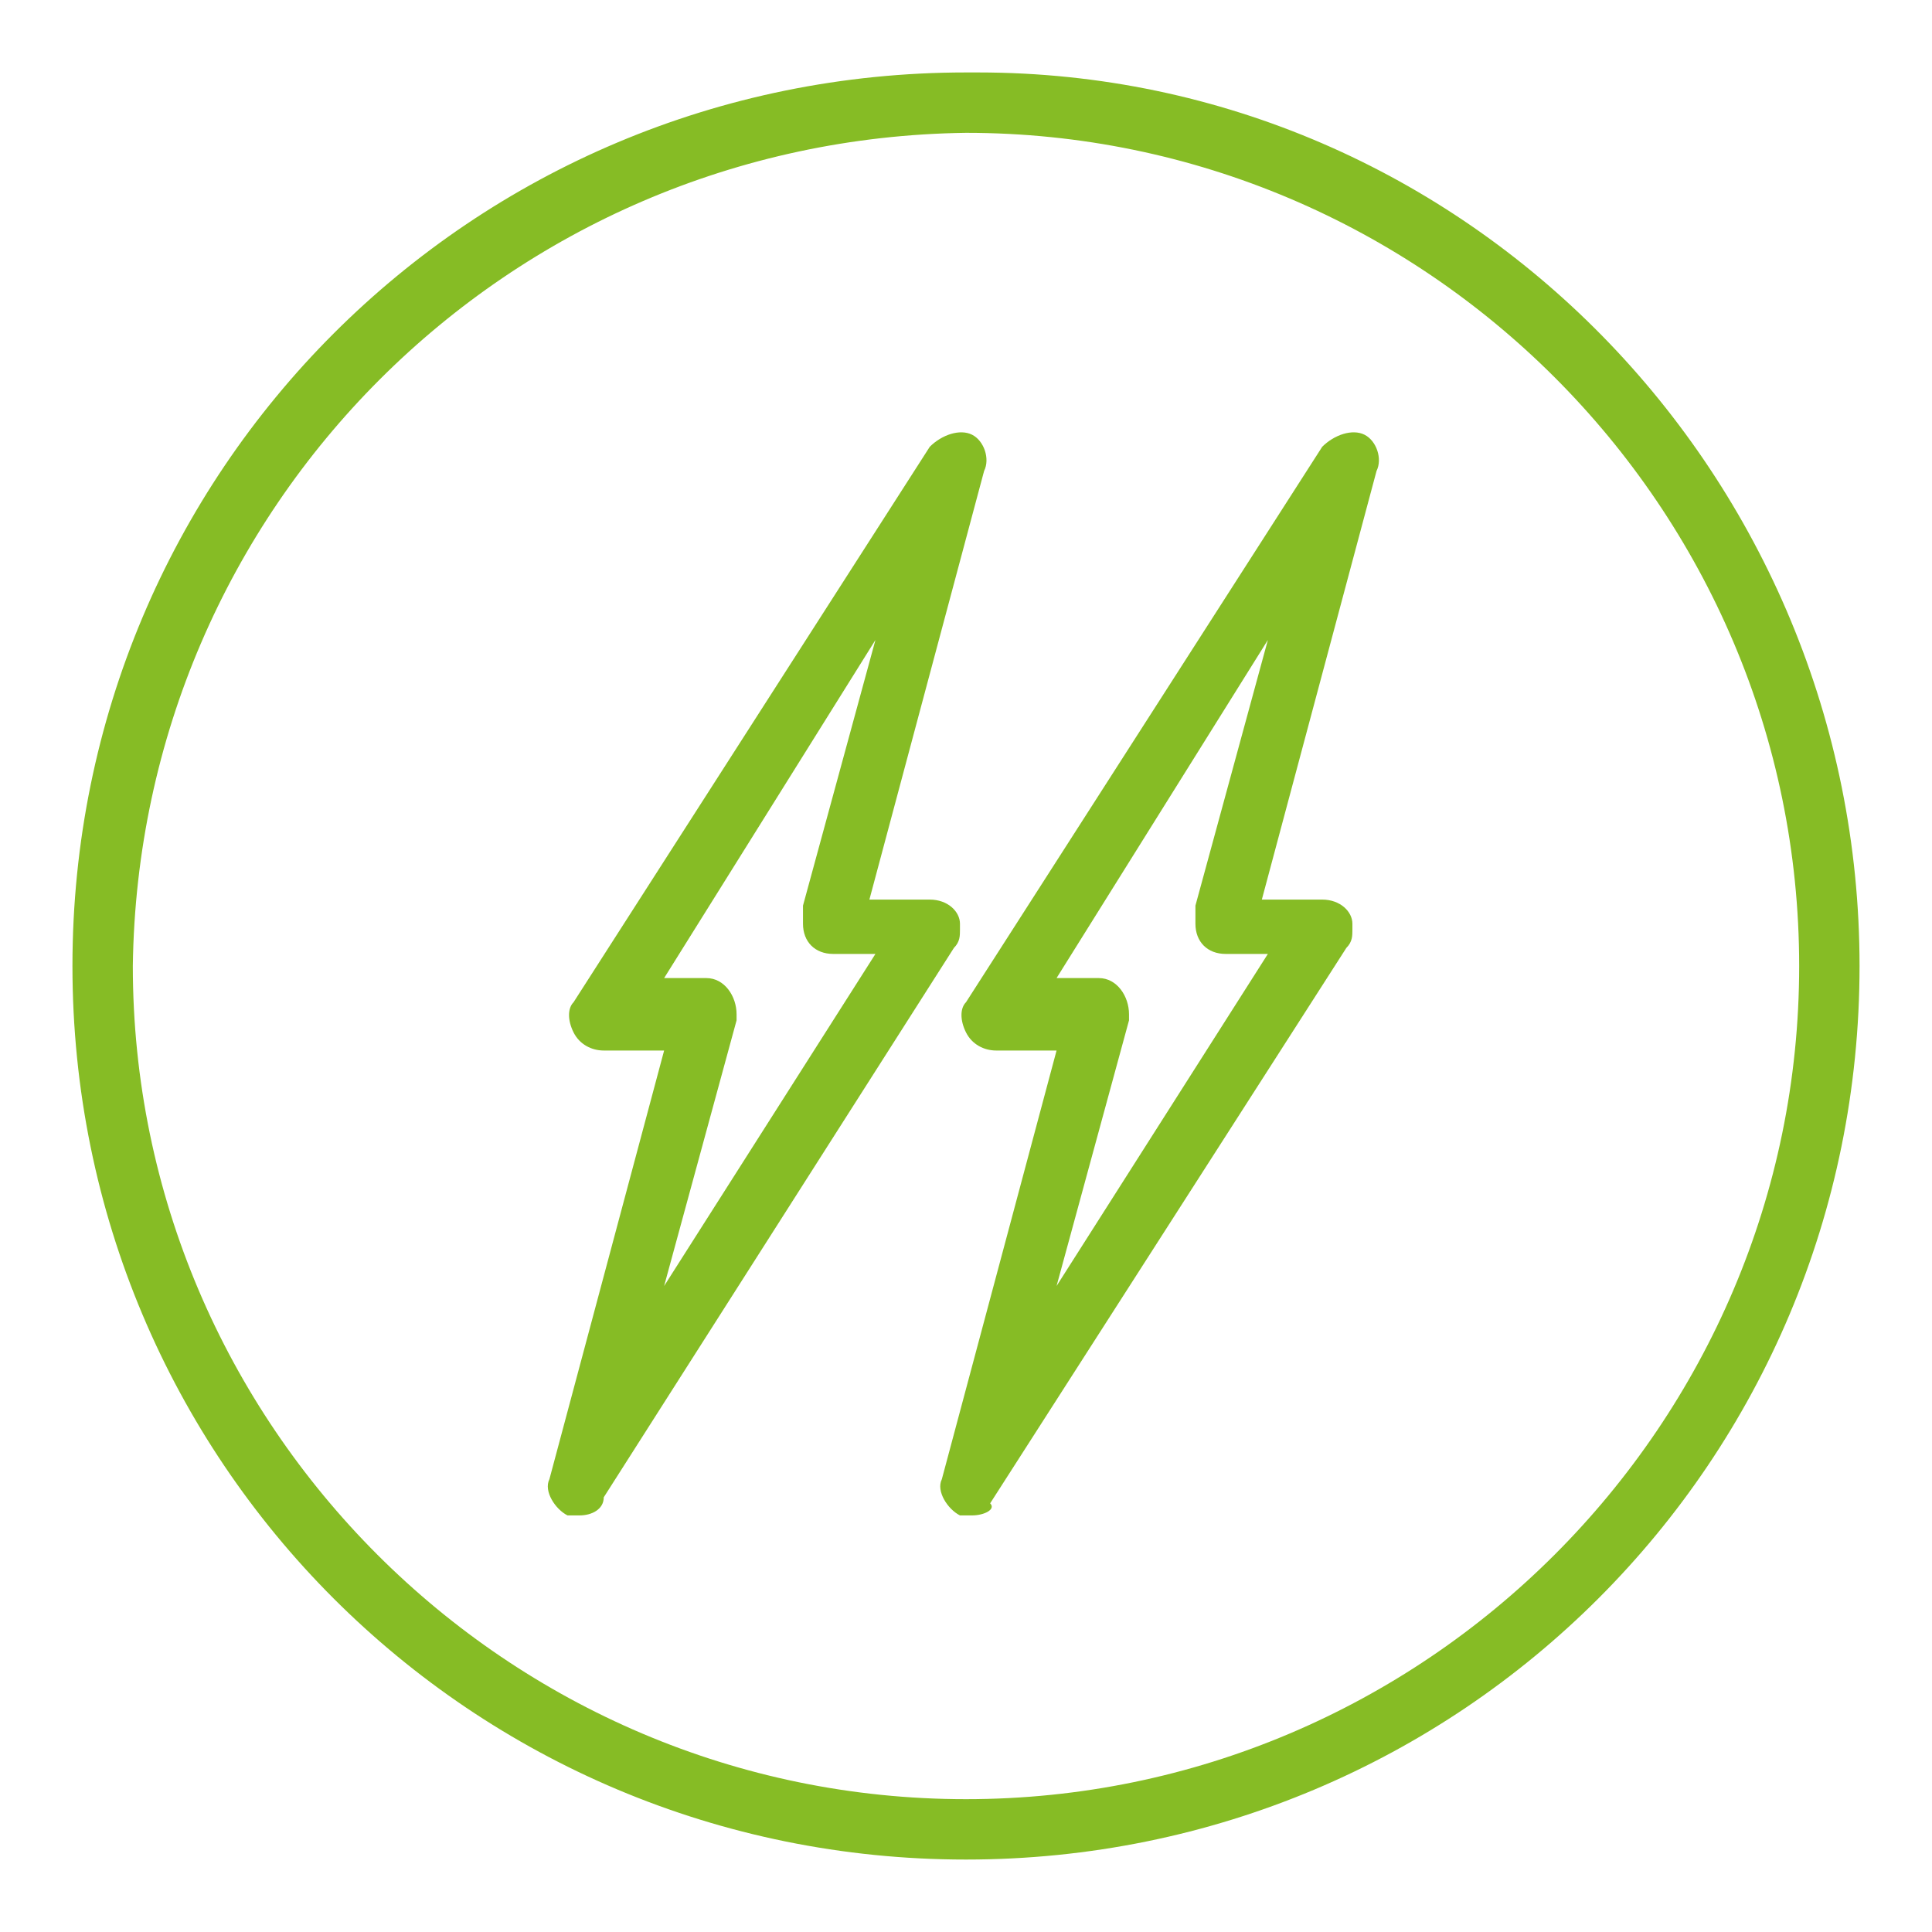
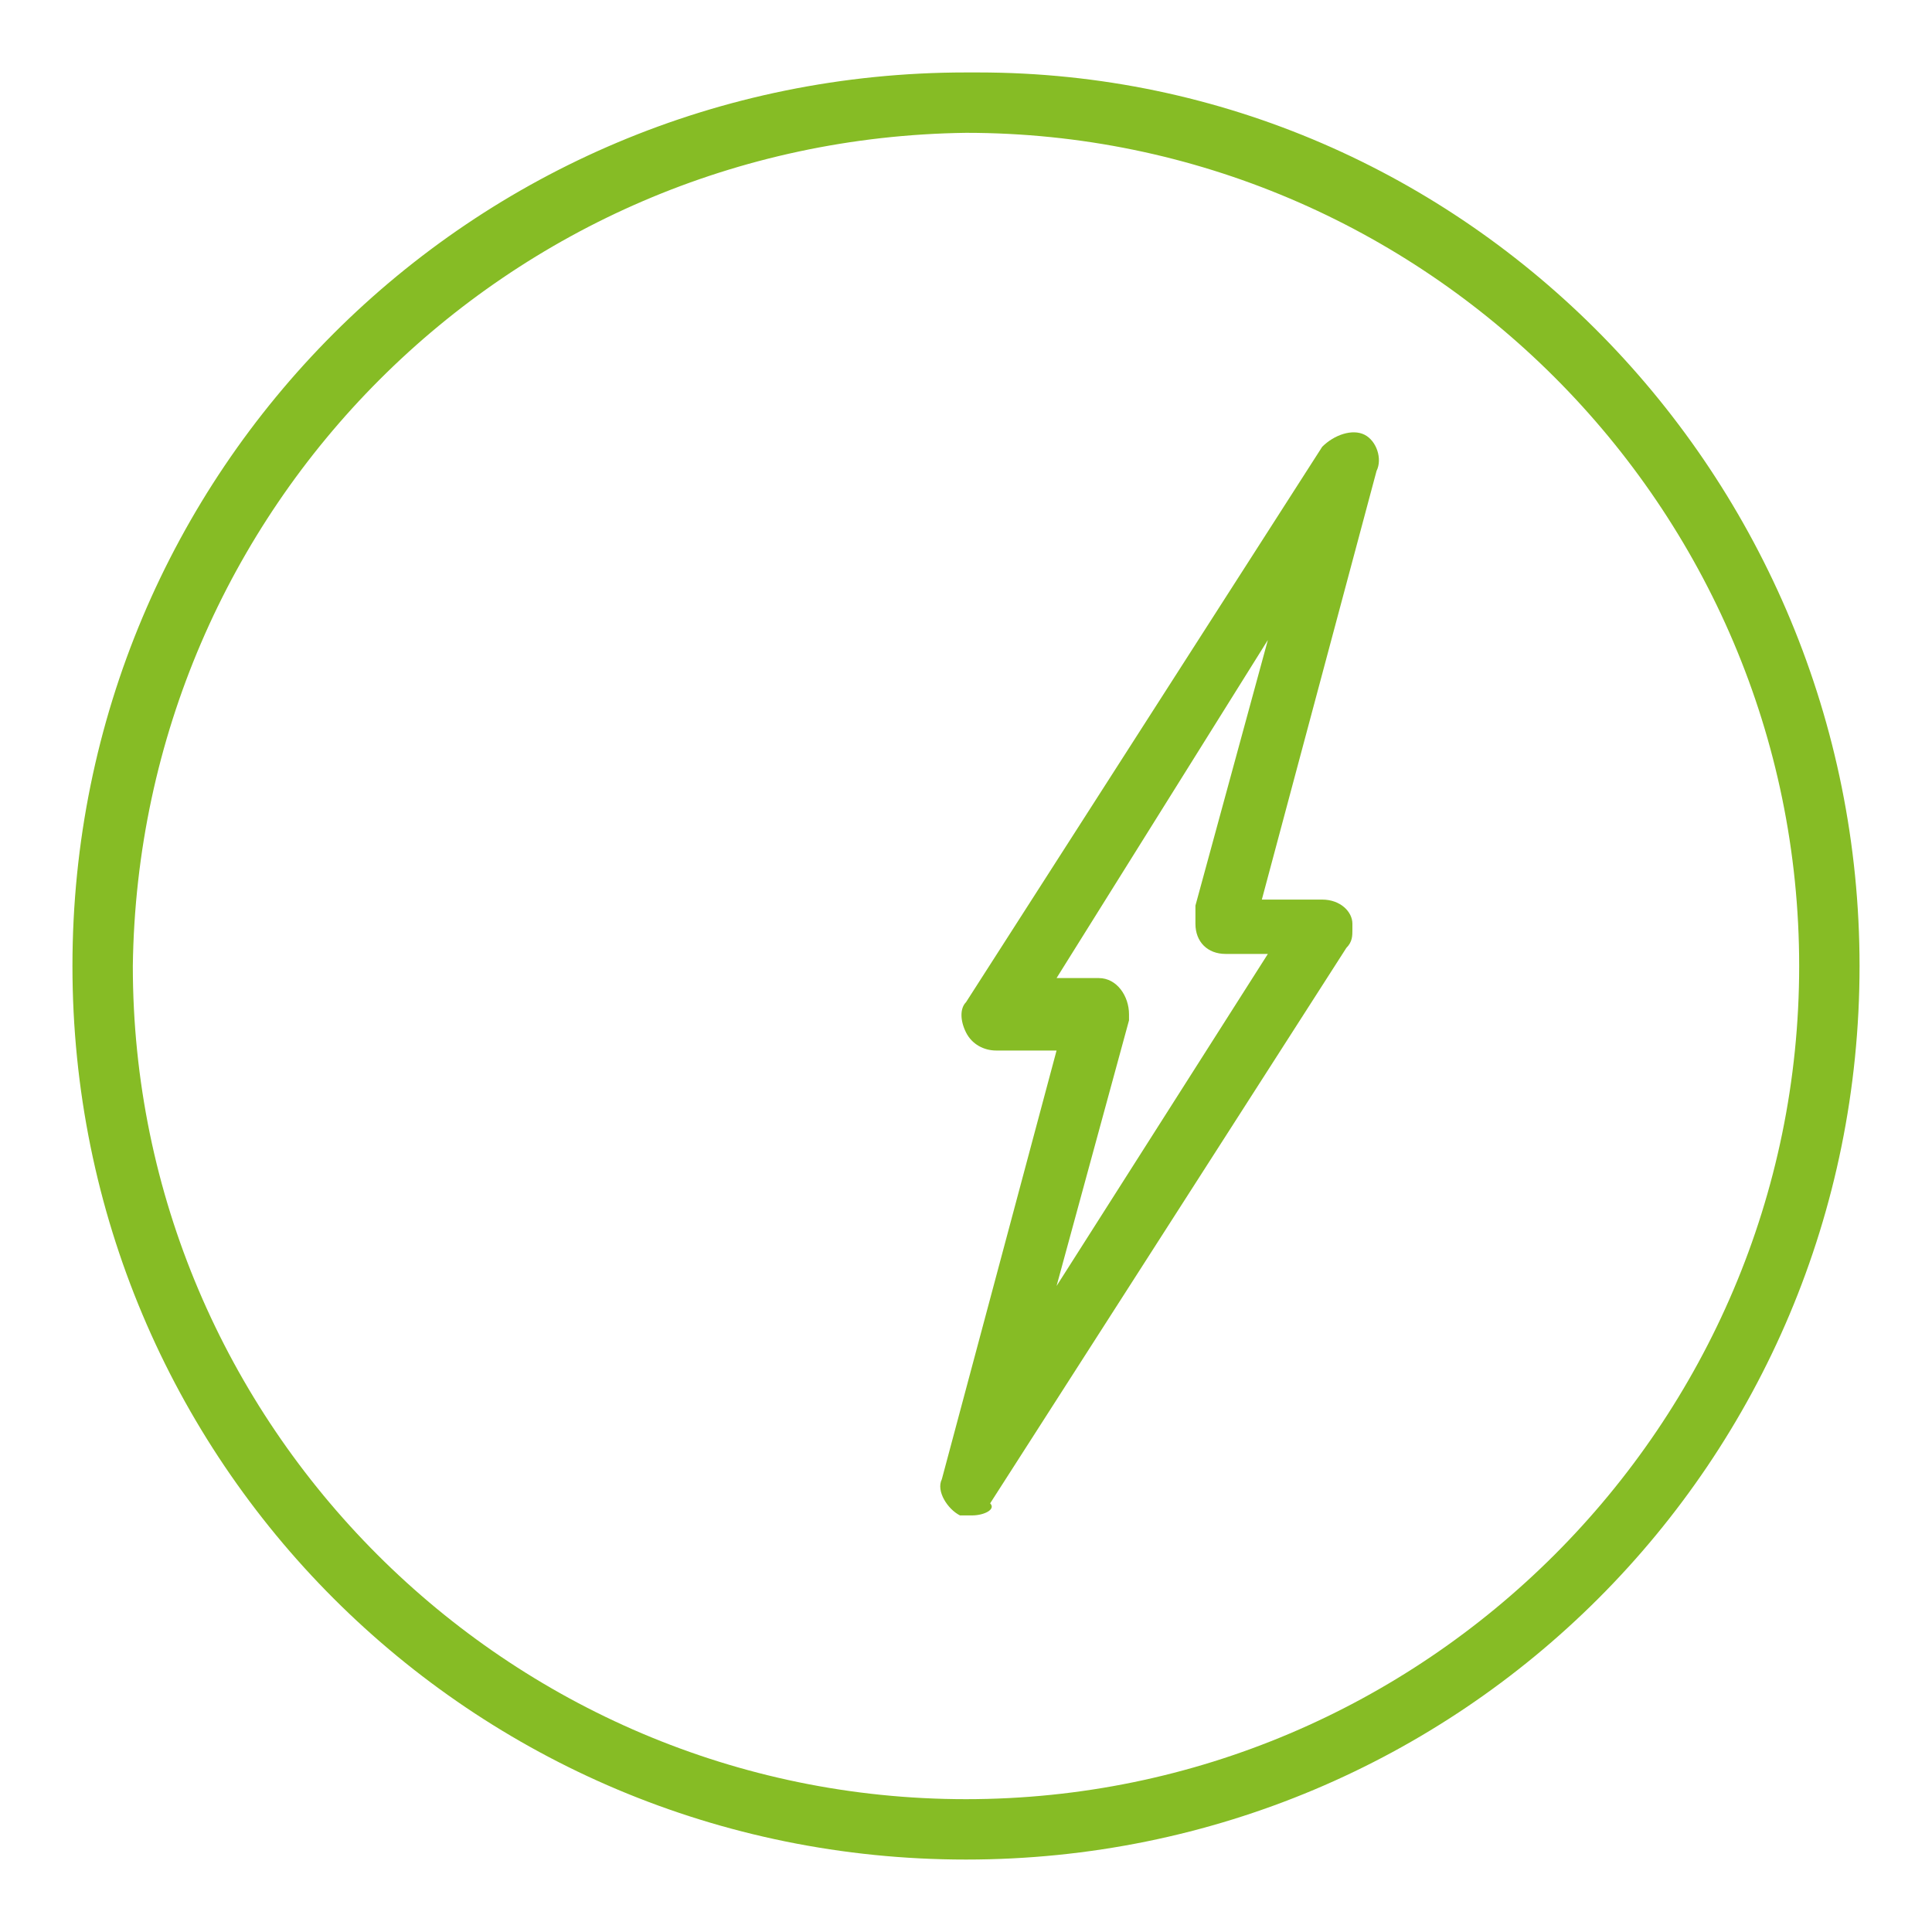
<svg xmlns="http://www.w3.org/2000/svg" version="1.1" id="ENERGY" x="0px" y="0px" viewBox="0 0 32 32" style="enable-background:new 0 0 32 32;" xml:space="preserve">
  <style type="text/css">
	.st0{fill:#86BC25;}
</style>
  <g>
    <path class="st0" d="M16,1.2C7.8,1.2,1.2,7.8,1.2,16S7.8,30.8,16,30.8S30.8,24.2,30.8,16l0,0c0-8.1-6.5-14.8-14.6-14.8   C16.1,1.2,16.1,1.2,16,1.2L16,1.2 M16,2.2c7.6,0,13.8,6.2,13.8,13.8S23.6,29.8,16,29.8S2.2,23.6,2.2,16l0,0C2.3,8.4,8.4,2.3,16,2.2   " />
-     <path class="st0" d="M11,16.2h0.7c0.3,0,0.5,0.3,0.5,0.6c0,0,0,0.1,0,0.1L11,21.3l3.5-5.5h-0.7c-0.3,0-0.5-0.2-0.5-0.5   c0,0,0,0,0-0.1v-0.2l1.2-4.4L11,16.2z M9.6,25.1c-0.1,0-0.1,0-0.2,0c-0.2-0.1-0.4-0.4-0.3-0.6l1.9-7.1h-1c-0.2,0-0.4-0.1-0.5-0.3   c-0.1-0.2-0.1-0.4,0-0.5l5.9-9.2c0.2-0.2,0.5-0.3,0.7-0.2c0,0,0,0,0,0c0.2,0.1,0.3,0.4,0.2,0.6l-1.9,7.1h1c0.3,0,0.5,0.2,0.5,0.4   c0,0,0,0.1,0,0.1c0,0.1,0,0.2-0.1,0.3L10,24.8C10,25,9.8,25.1,9.6,25.1" />
    <path class="st0" d="M17.5,16.2h0.7c0.3,0,0.5,0.3,0.5,0.6c0,0,0,0.1,0,0.1l-1.2,4.4l3.5-5.5h-0.7c-0.3,0-0.5-0.2-0.5-0.5   c0,0,0,0,0-0.1v-0.2l1.2-4.4L17.5,16.2z M16.1,25.1c-0.1,0-0.1,0-0.2,0c-0.2-0.1-0.4-0.4-0.3-0.6l1.9-7.1h-1   c-0.2,0-0.4-0.1-0.5-0.3c-0.1-0.2-0.1-0.4,0-0.5l5.9-9.2c0.2-0.2,0.5-0.3,0.7-0.2c0,0,0,0,0,0c0.2,0.1,0.3,0.4,0.2,0.6l-1.9,7.1h1   c0.3,0,0.5,0.2,0.5,0.4c0,0,0,0.1,0,0.1c0,0.1,0,0.2-0.1,0.3l-5.9,9.2C16.5,25,16.3,25.1,16.1,25.1" />
  </g>
</svg>